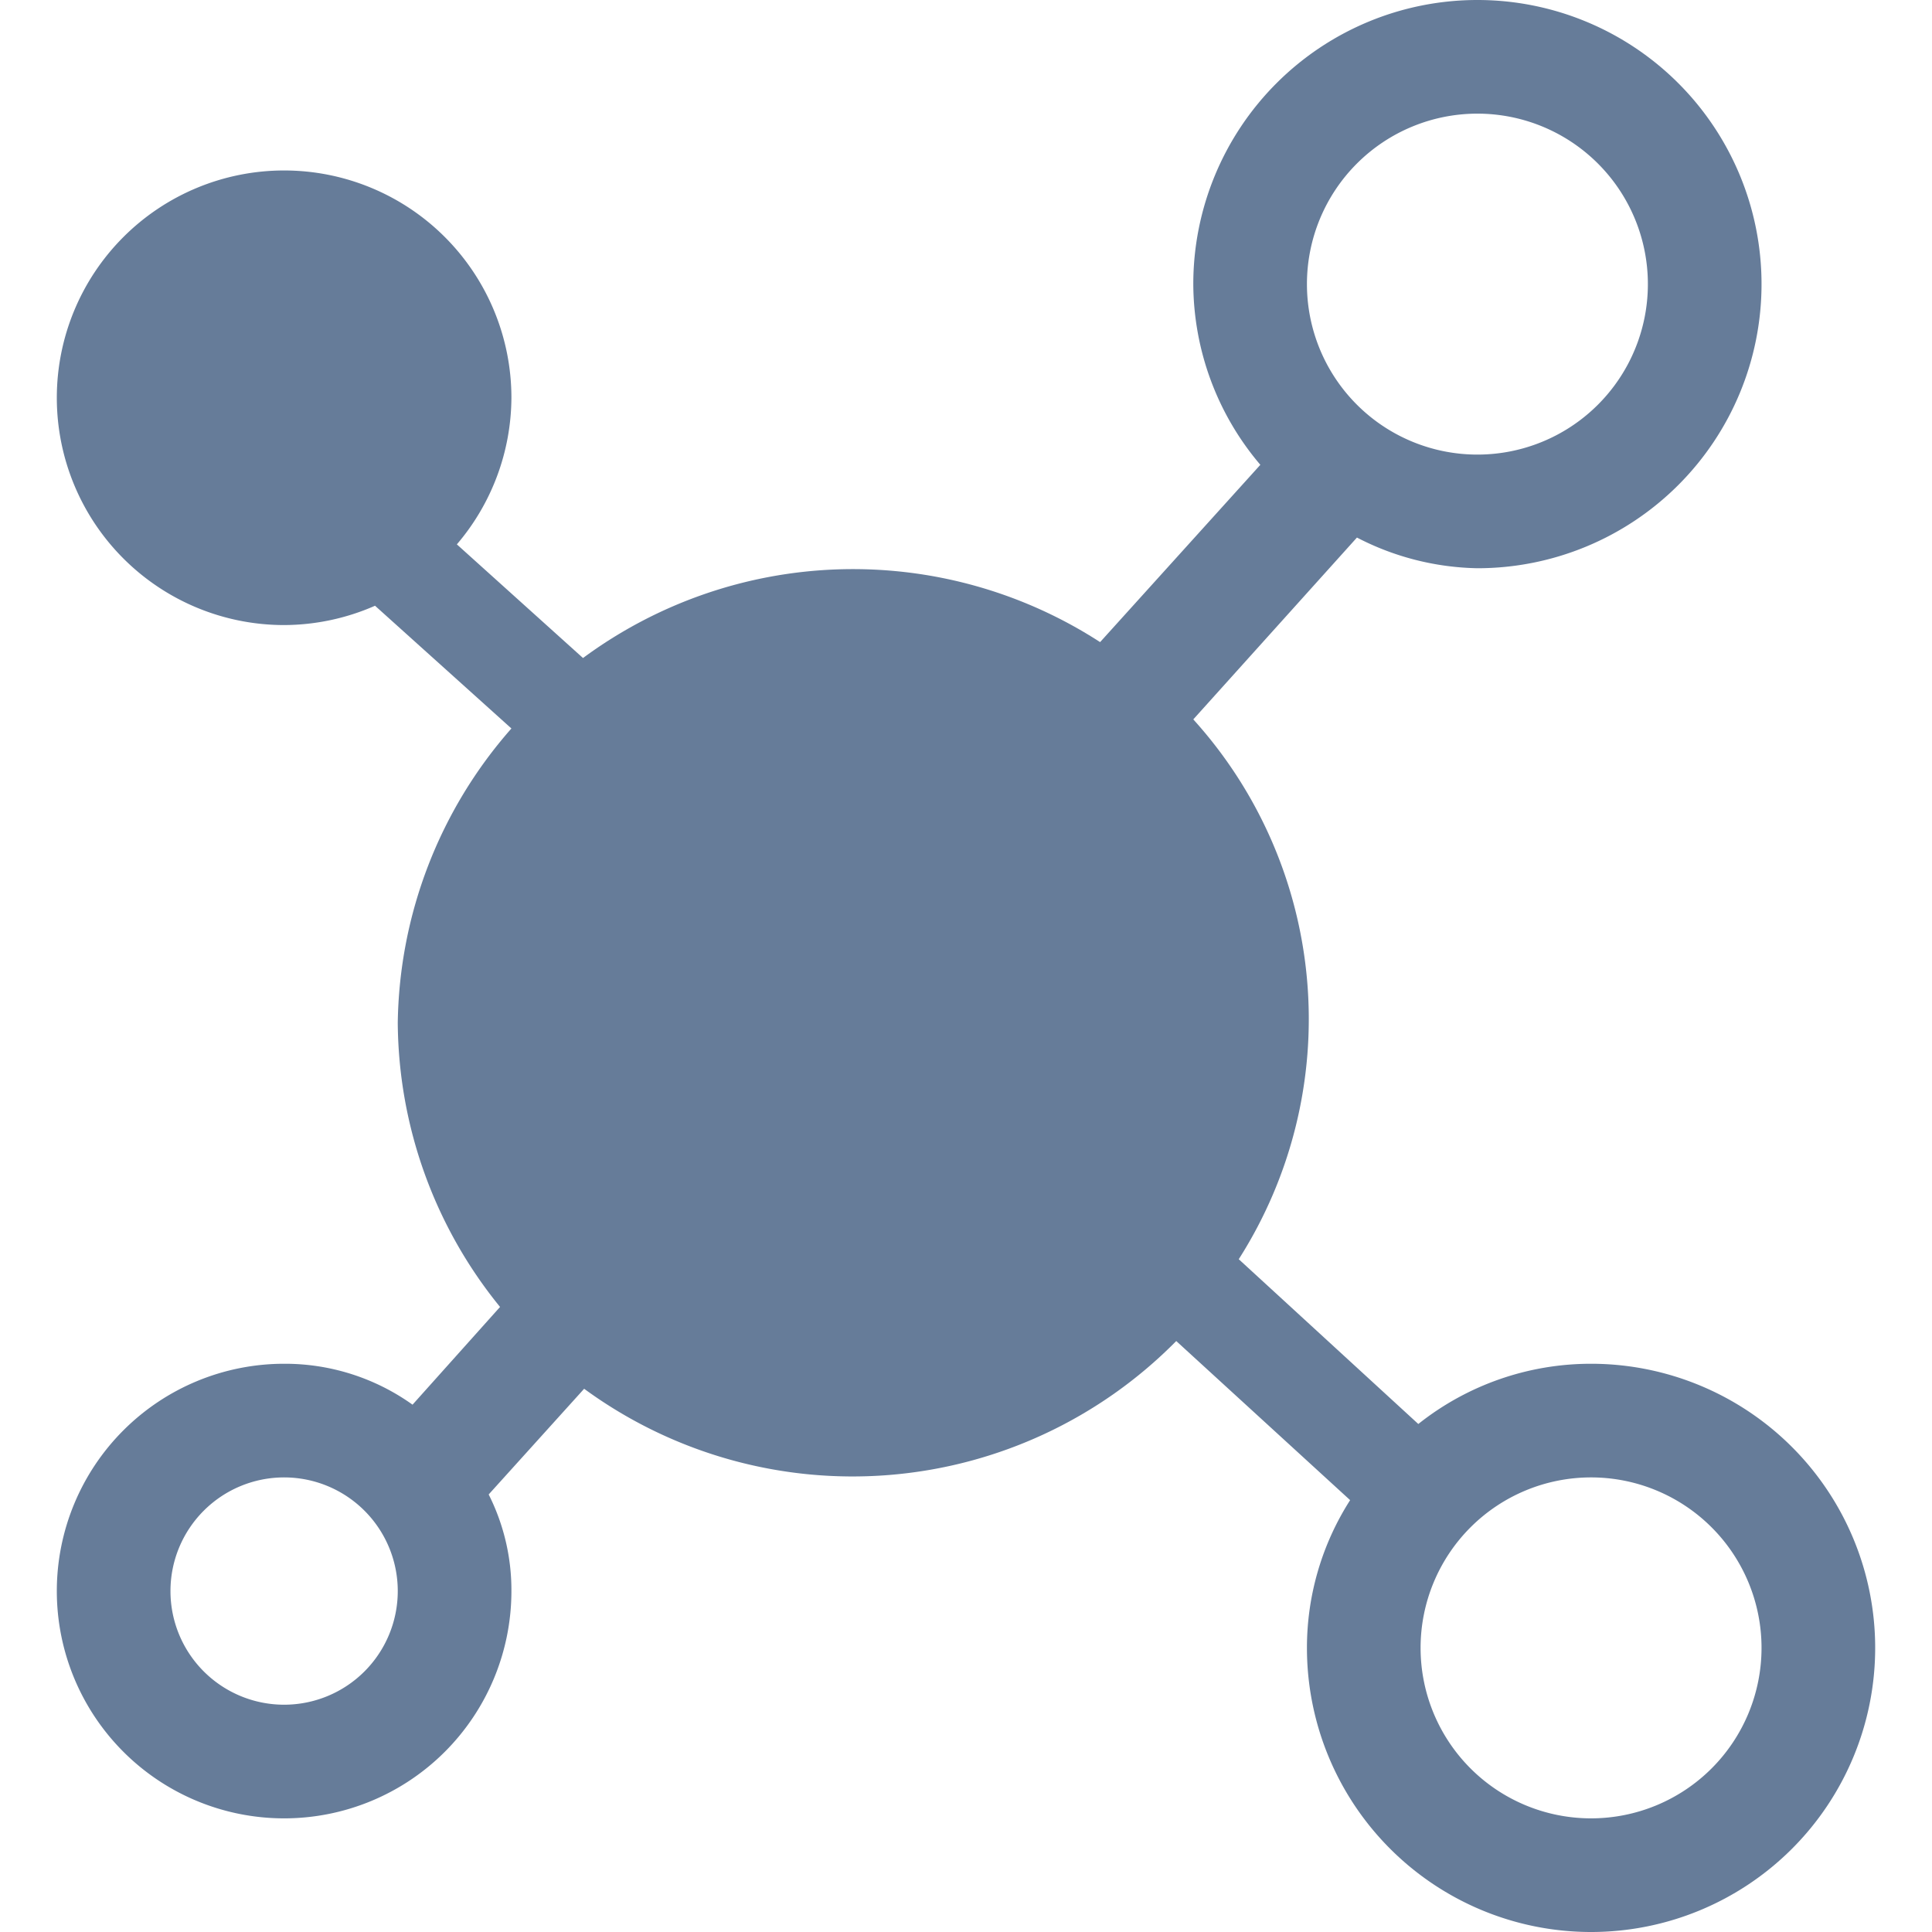
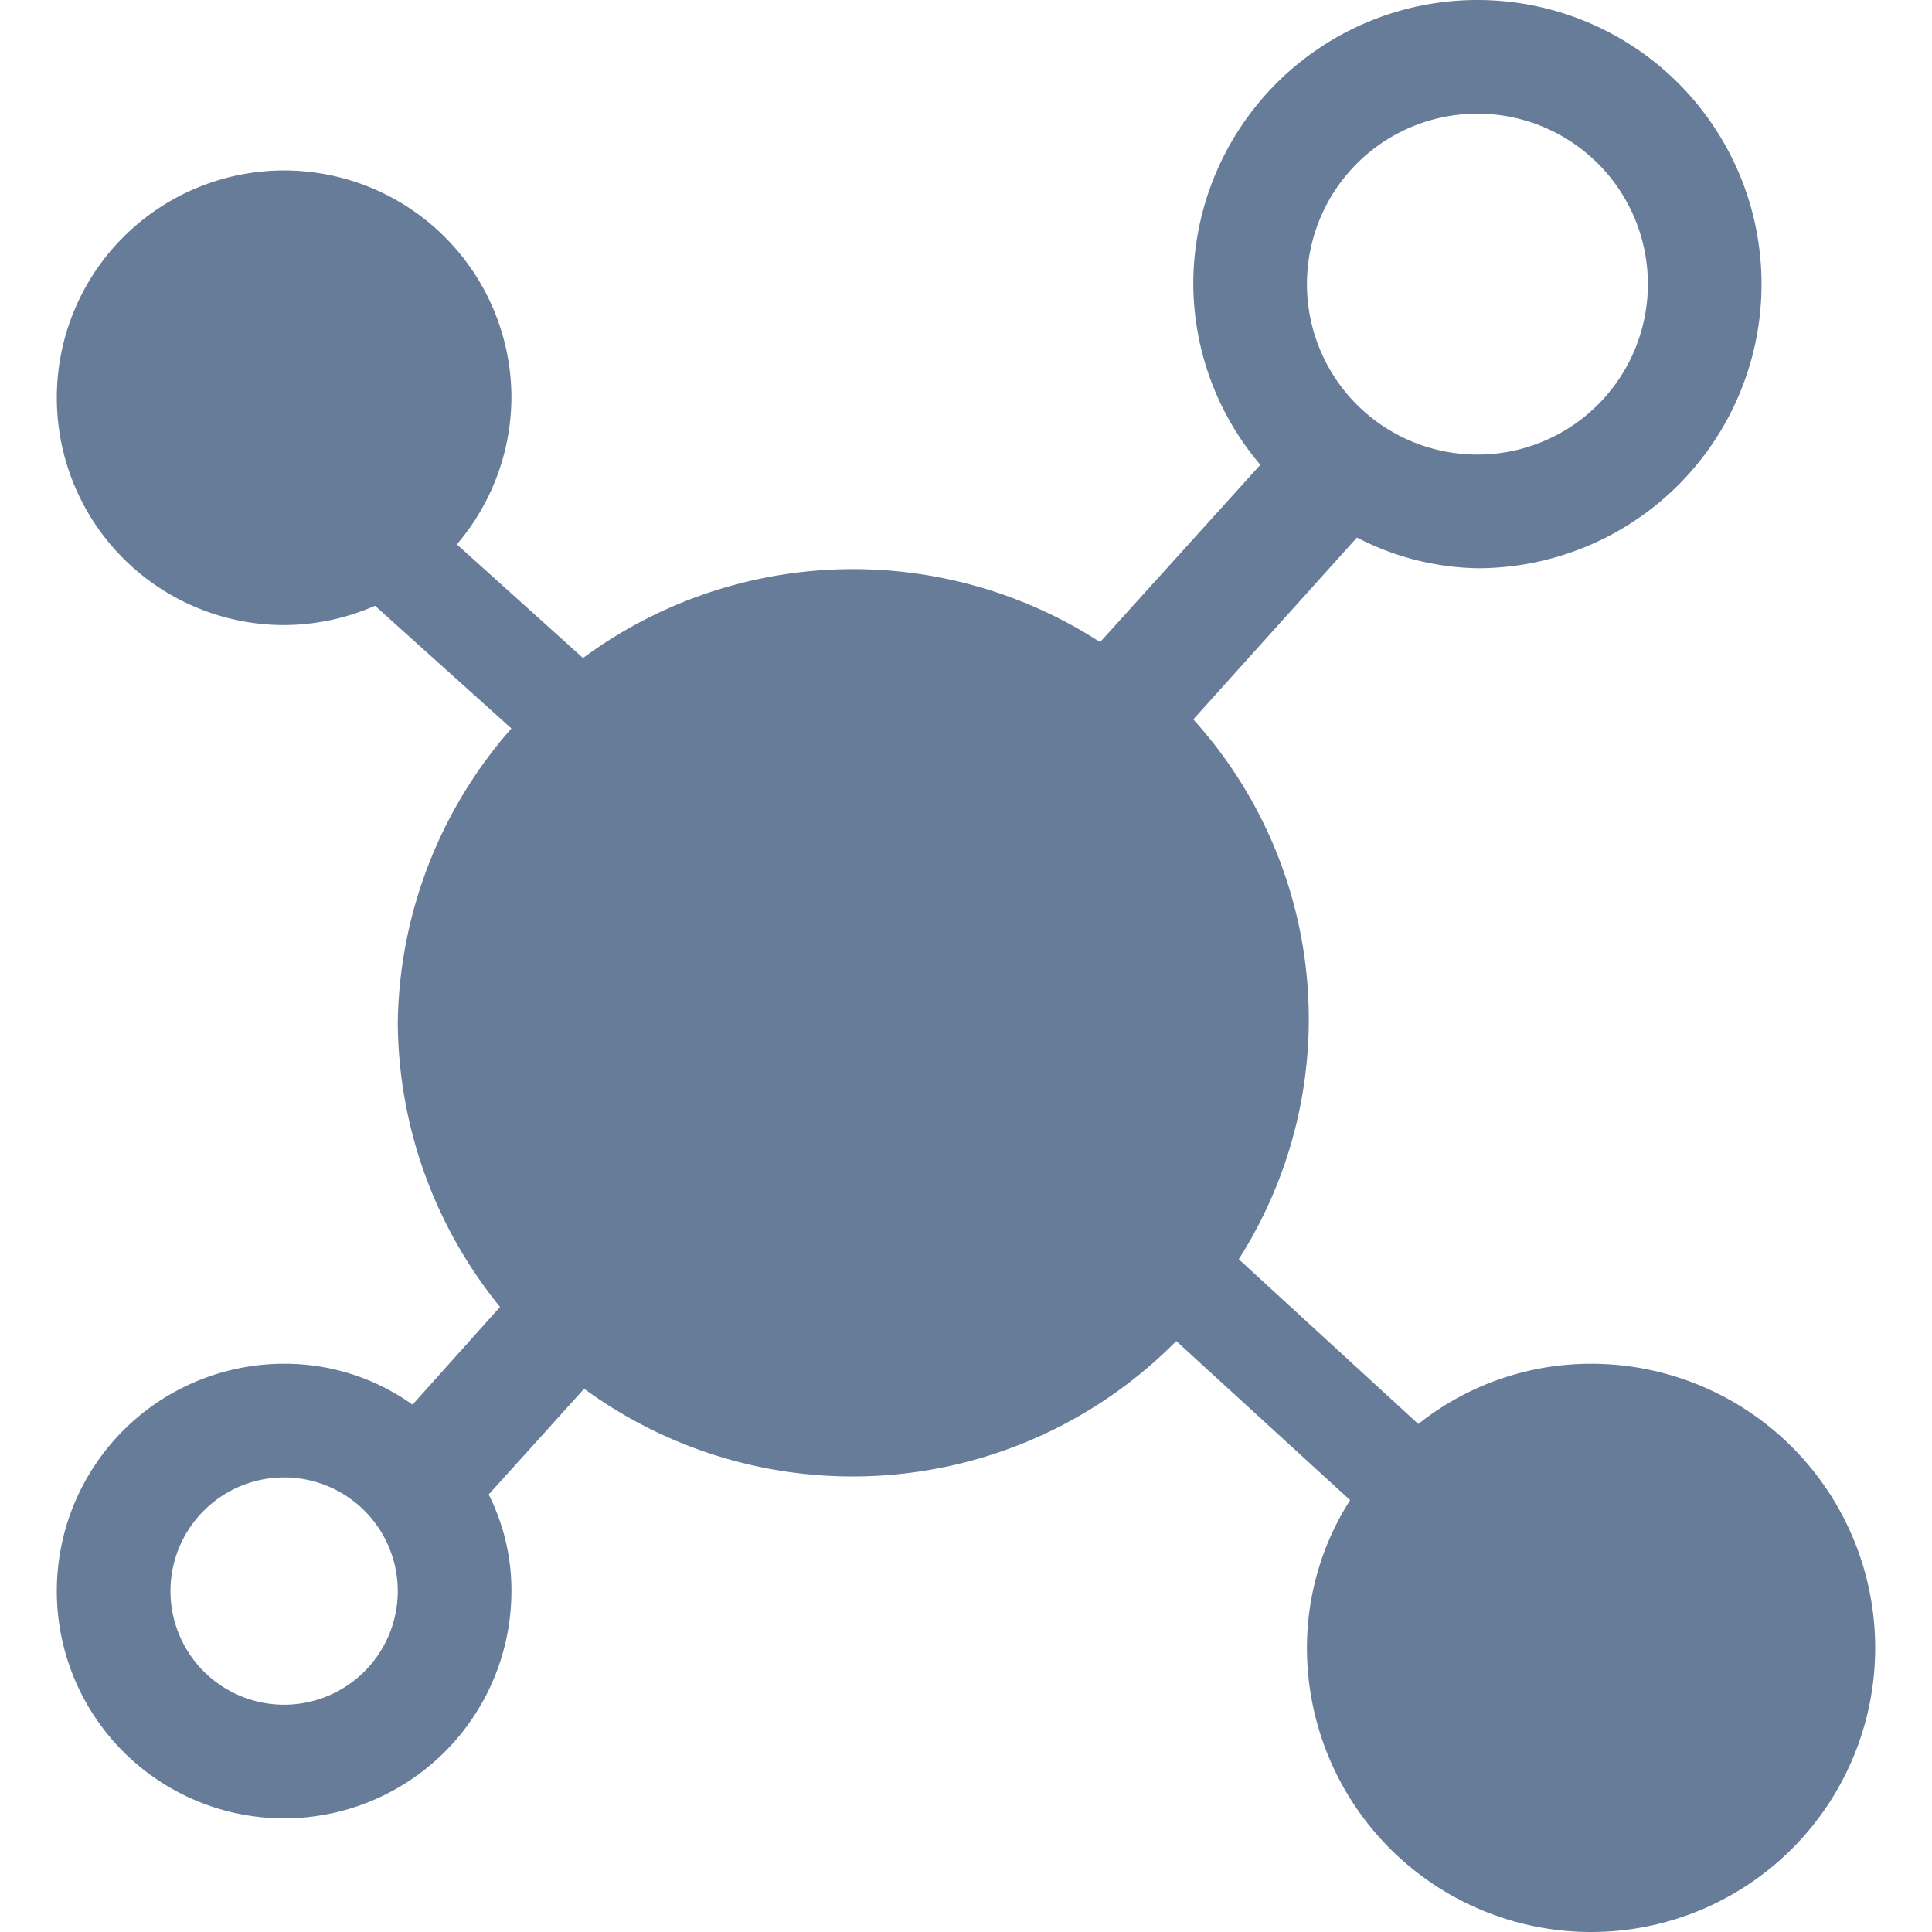
<svg xmlns="http://www.w3.org/2000/svg" t="1702294886222" class="icon" viewBox="0 0 1024 1024" version="1.1" p-id="64472" width="128" height="128">
-   <path d="M843.294 722.824a146.974 146.974 0 0 0-91.558 31.925l-95.172-87.341a236.725 236.725 0 0 0-24.094-286.118l86.739-96.376A143.962 143.962 0 0 0 783.059 301.176 150.588 150.588 0 1 0 632.471 150.588a148.781 148.781 0 0 0 35.539 95.774L583.078 340.329a240.941 240.941 0 0 0-274.071 8.433l-66.861-60.235A120.471 120.471 0 0 0 271.059 210.824a120.471 120.471 0 1 0-120.471 120.471 120.471 120.471 0 0 0 48.188-10.24L271.059 386.108A240.941 240.941 0 0 0 210.824 542.118a240.941 240.941 0 0 0 54.212 150.588l-46.381 51.802A116.254 116.254 0 0 0 150.588 722.824a120.471 120.471 0 1 0 120.471 120.471 112.64 112.64 0 0 0-12.047-51.2l50.598-56.019a240.941 240.941 0 0 0 313.826-25.299l92.16 84.329a145.167 145.167 0 0 0-22.889 78.306 150.588 150.588 0 1 0 150.588-150.588z m-60.235-662.588A90.353 90.353 0 1 1 692.706 150.588 90.353 90.353 0 0 1 783.059 60.235zM150.588 903.529a60.235 60.235 0 1 1 60.235-60.235 60.235 60.235 0 0 1-60.235 60.235z m692.706 60.235a90.353 90.353 0 1 1 90.353-90.353 90.353 90.353 0 0 1-90.353 90.353z" fill="#667c99" p-id="64473" />
+   <path d="M843.294 722.824a146.974 146.974 0 0 0-91.558 31.925l-95.172-87.341a236.725 236.725 0 0 0-24.094-286.118l86.739-96.376A143.962 143.962 0 0 0 783.059 301.176 150.588 150.588 0 1 0 632.471 150.588a148.781 148.781 0 0 0 35.539 95.774L583.078 340.329a240.941 240.941 0 0 0-274.071 8.433l-66.861-60.235A120.471 120.471 0 0 0 271.059 210.824a120.471 120.471 0 1 0-120.471 120.471 120.471 120.471 0 0 0 48.188-10.24L271.059 386.108A240.941 240.941 0 0 0 210.824 542.118a240.941 240.941 0 0 0 54.212 150.588l-46.381 51.802A116.254 116.254 0 0 0 150.588 722.824a120.471 120.471 0 1 0 120.471 120.471 112.64 112.64 0 0 0-12.047-51.2l50.598-56.019a240.941 240.941 0 0 0 313.826-25.299l92.16 84.329a145.167 145.167 0 0 0-22.889 78.306 150.588 150.588 0 1 0 150.588-150.588z m-60.235-662.588A90.353 90.353 0 1 1 692.706 150.588 90.353 90.353 0 0 1 783.059 60.235zM150.588 903.529a60.235 60.235 0 1 1 60.235-60.235 60.235 60.235 0 0 1-60.235 60.235z m692.706 60.235z" fill="#667c99" p-id="64473" />
</svg>